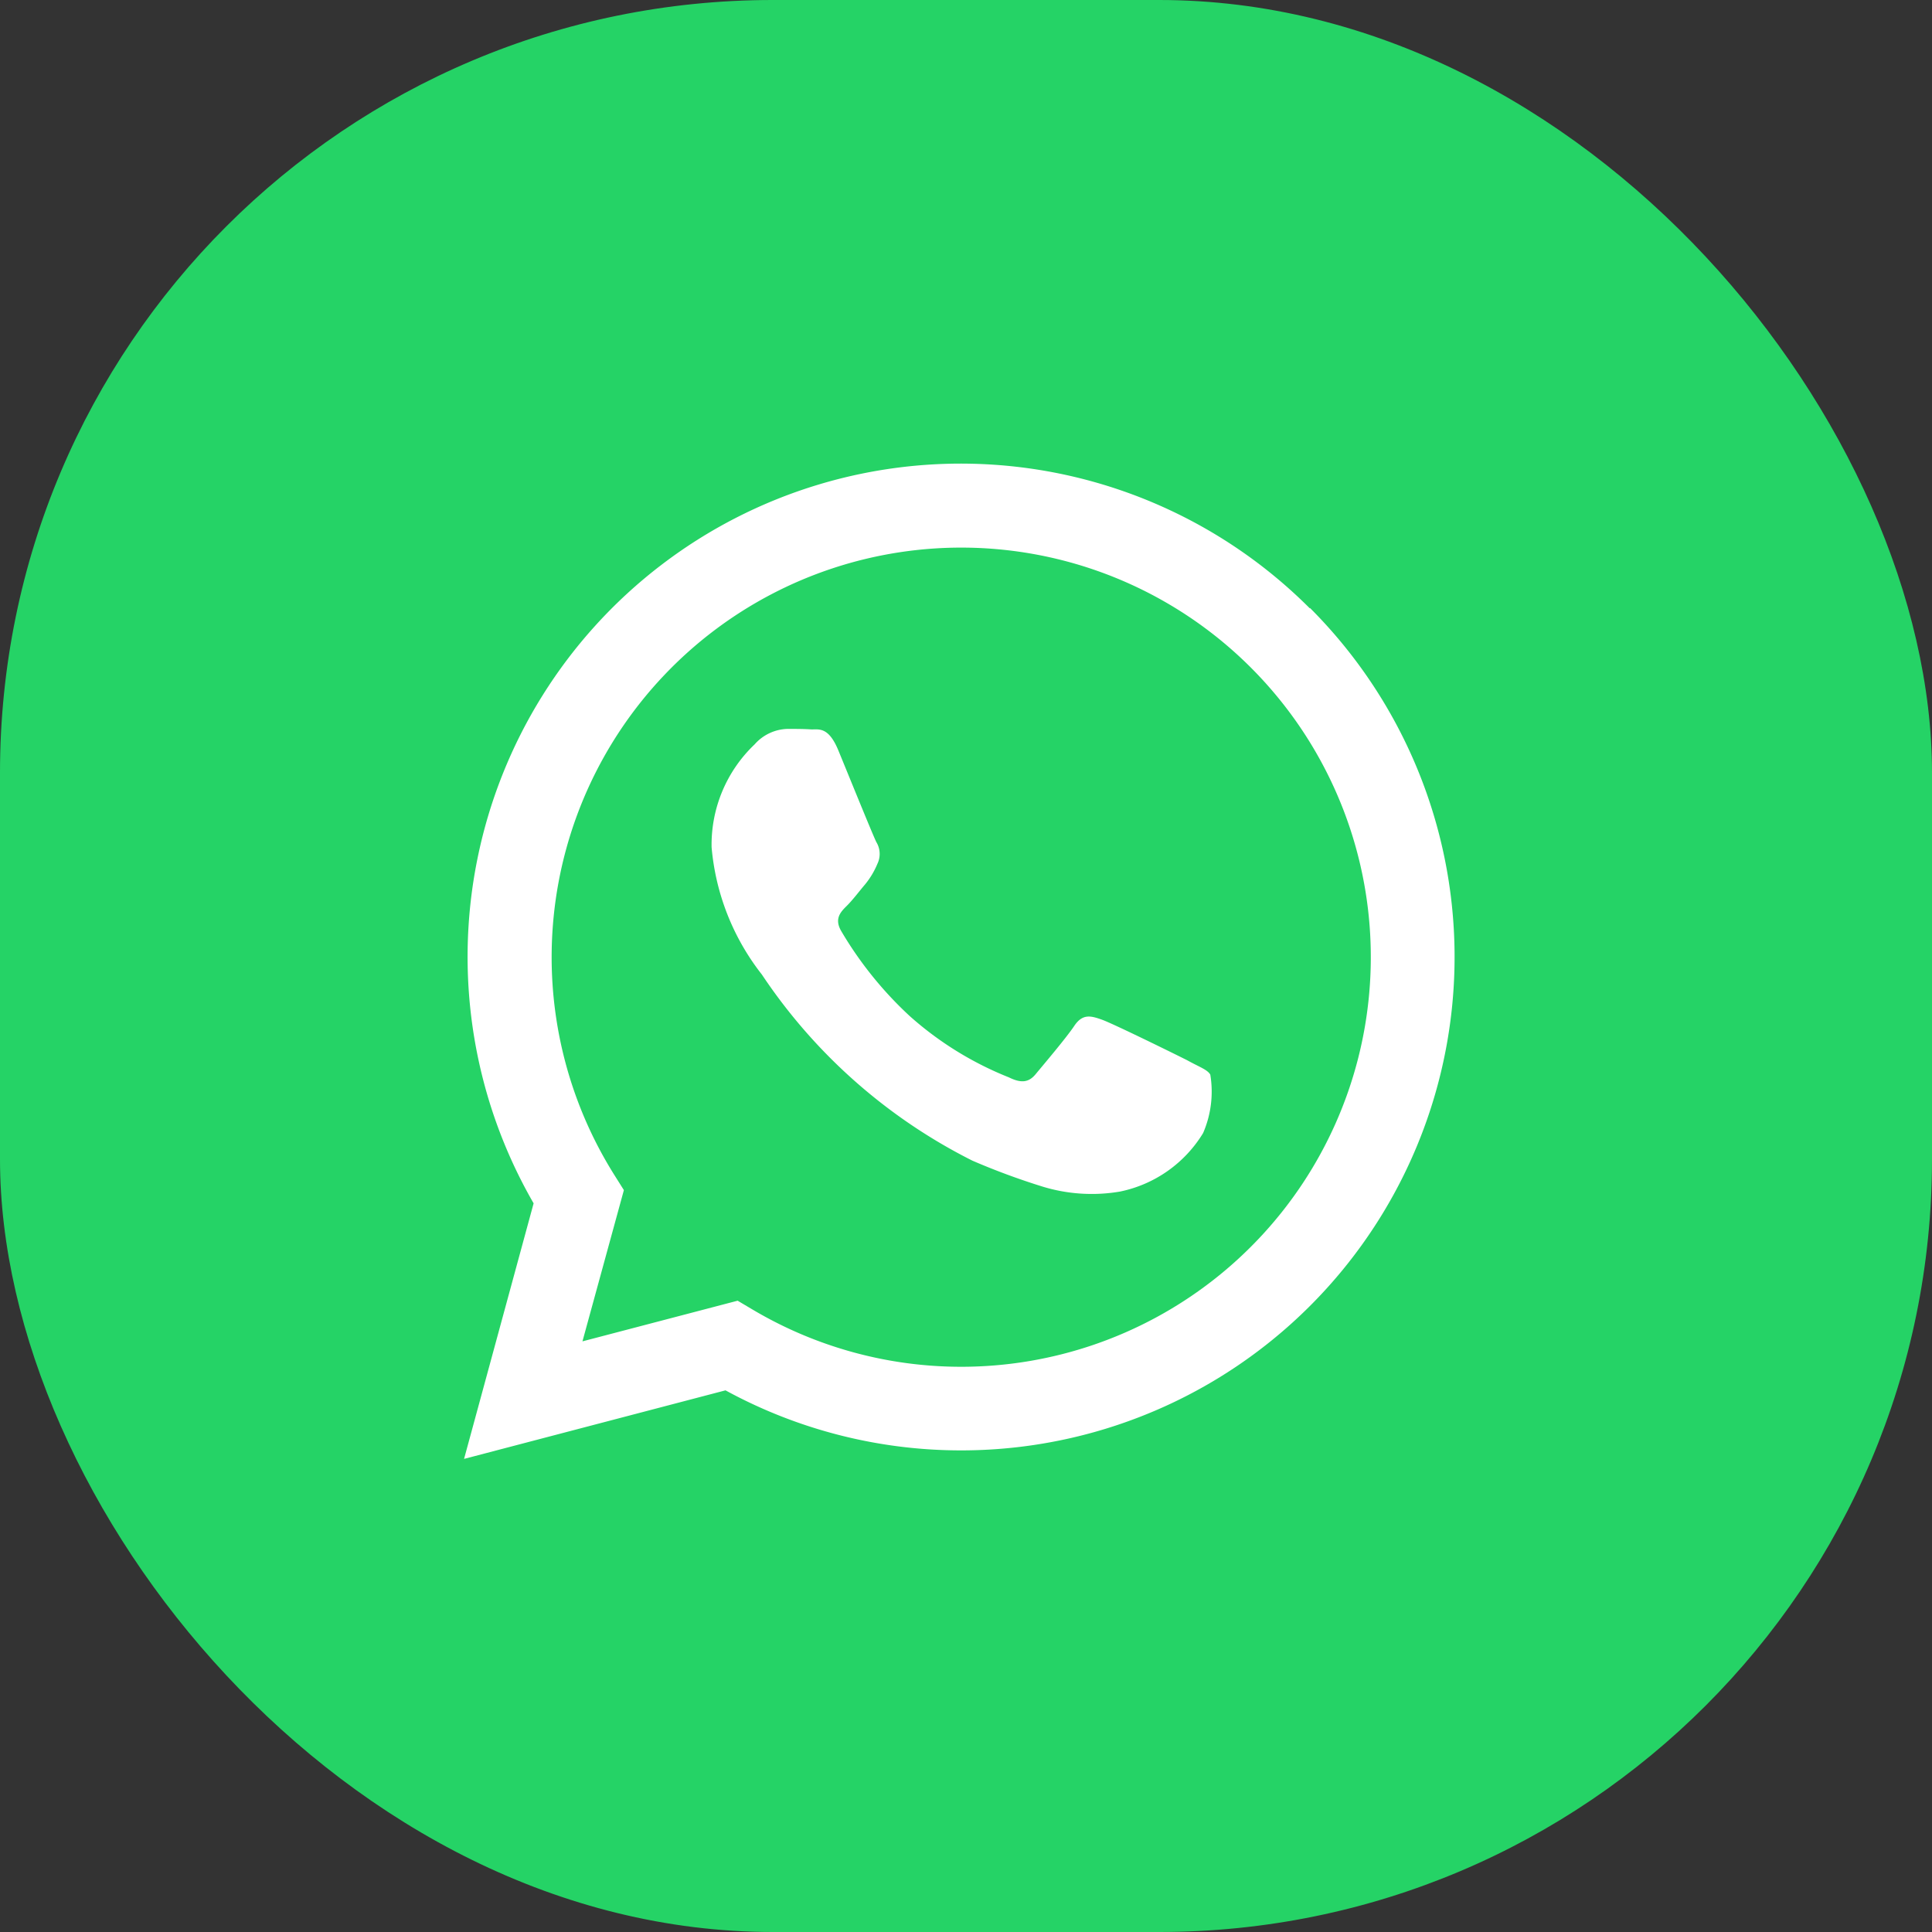
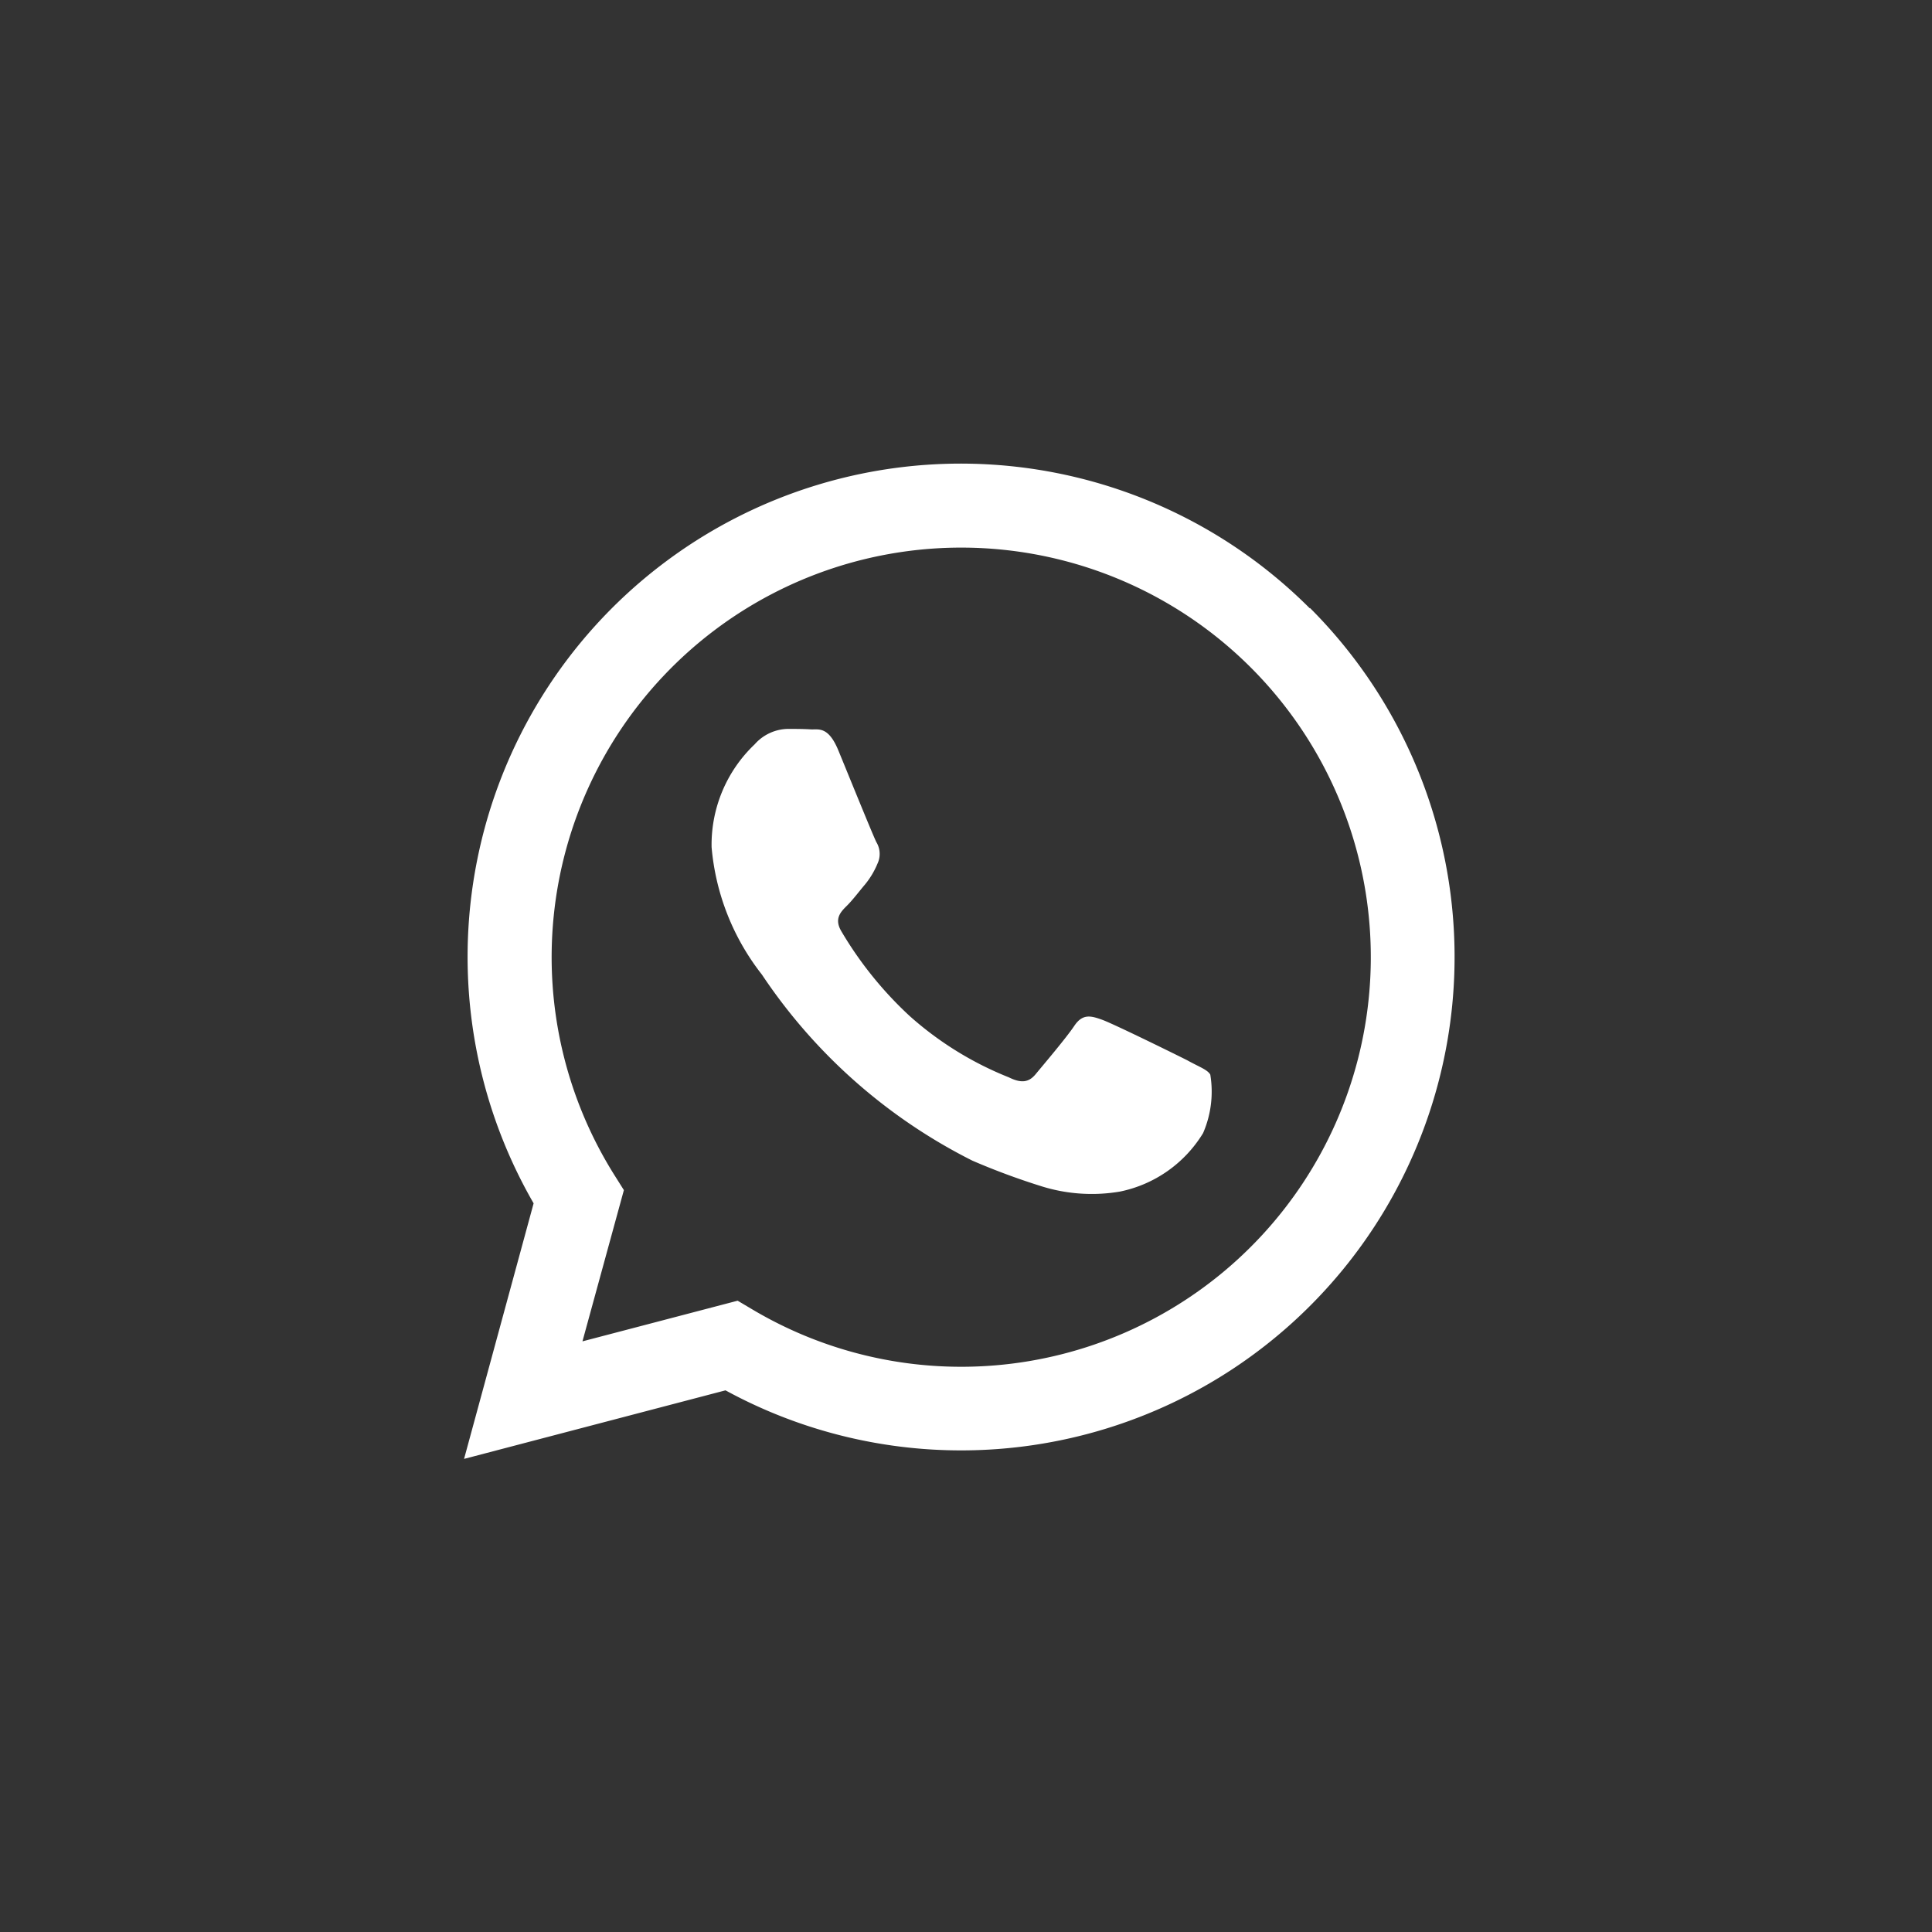
<svg xmlns="http://www.w3.org/2000/svg" width="25" height="25" viewBox="0 0 25 25">
  <rect x="0" y="0" width="25" height="25" fill="#333333" stroke="none" />
  <g transform="translate(-1265 -201)">
-     <rect width="25" height="25" rx="10" transform="translate(1265 201)" fill="#25d366" />
    <path d="M181.048,172.672a6.382,6.382,0,0,0-10.043,7.7l-.9,3.307,3.383-.887a6.364,6.364,0,0,0,3.049.777h0a6.385,6.385,0,0,0,4.515-10.9m-4.513,9.818h0a5.287,5.287,0,0,1-2.7-.74l-.194-.115-2.008.526.536-1.957-.126-.2a5.3,5.3,0,1,1,4.493,2.486m2.909-3.973c-.159-.08-.944-.466-1.089-.518s-.252-.08-.359.08-.412.518-.5.625-.186.12-.346.041a4.337,4.337,0,0,1-1.282-.792,4.842,4.842,0,0,1-.887-1.1c-.093-.159-.01-.247.07-.326s.159-.186.239-.28a1.062,1.062,0,0,0,.159-.266.294.294,0,0,0-.014-.28c-.041-.08-.359-.864-.491-1.185s-.26-.268-.359-.274-.2-.006-.3-.006a.587.587,0,0,0-.425.2,1.79,1.79,0,0,0-.557,1.33,3.1,3.1,0,0,0,.651,1.649,7.108,7.108,0,0,0,2.724,2.408,9.112,9.112,0,0,0,.909.336,2.177,2.177,0,0,0,1,.064,1.645,1.645,0,0,0,1.076-.757,1.348,1.348,0,0,0,.093-.757c-.039-.066-.146-.1-.3-.186" transform="translate(1100.9 36.199)" fill="#fff" fill-rule="evenodd" />
  </g>
</svg>